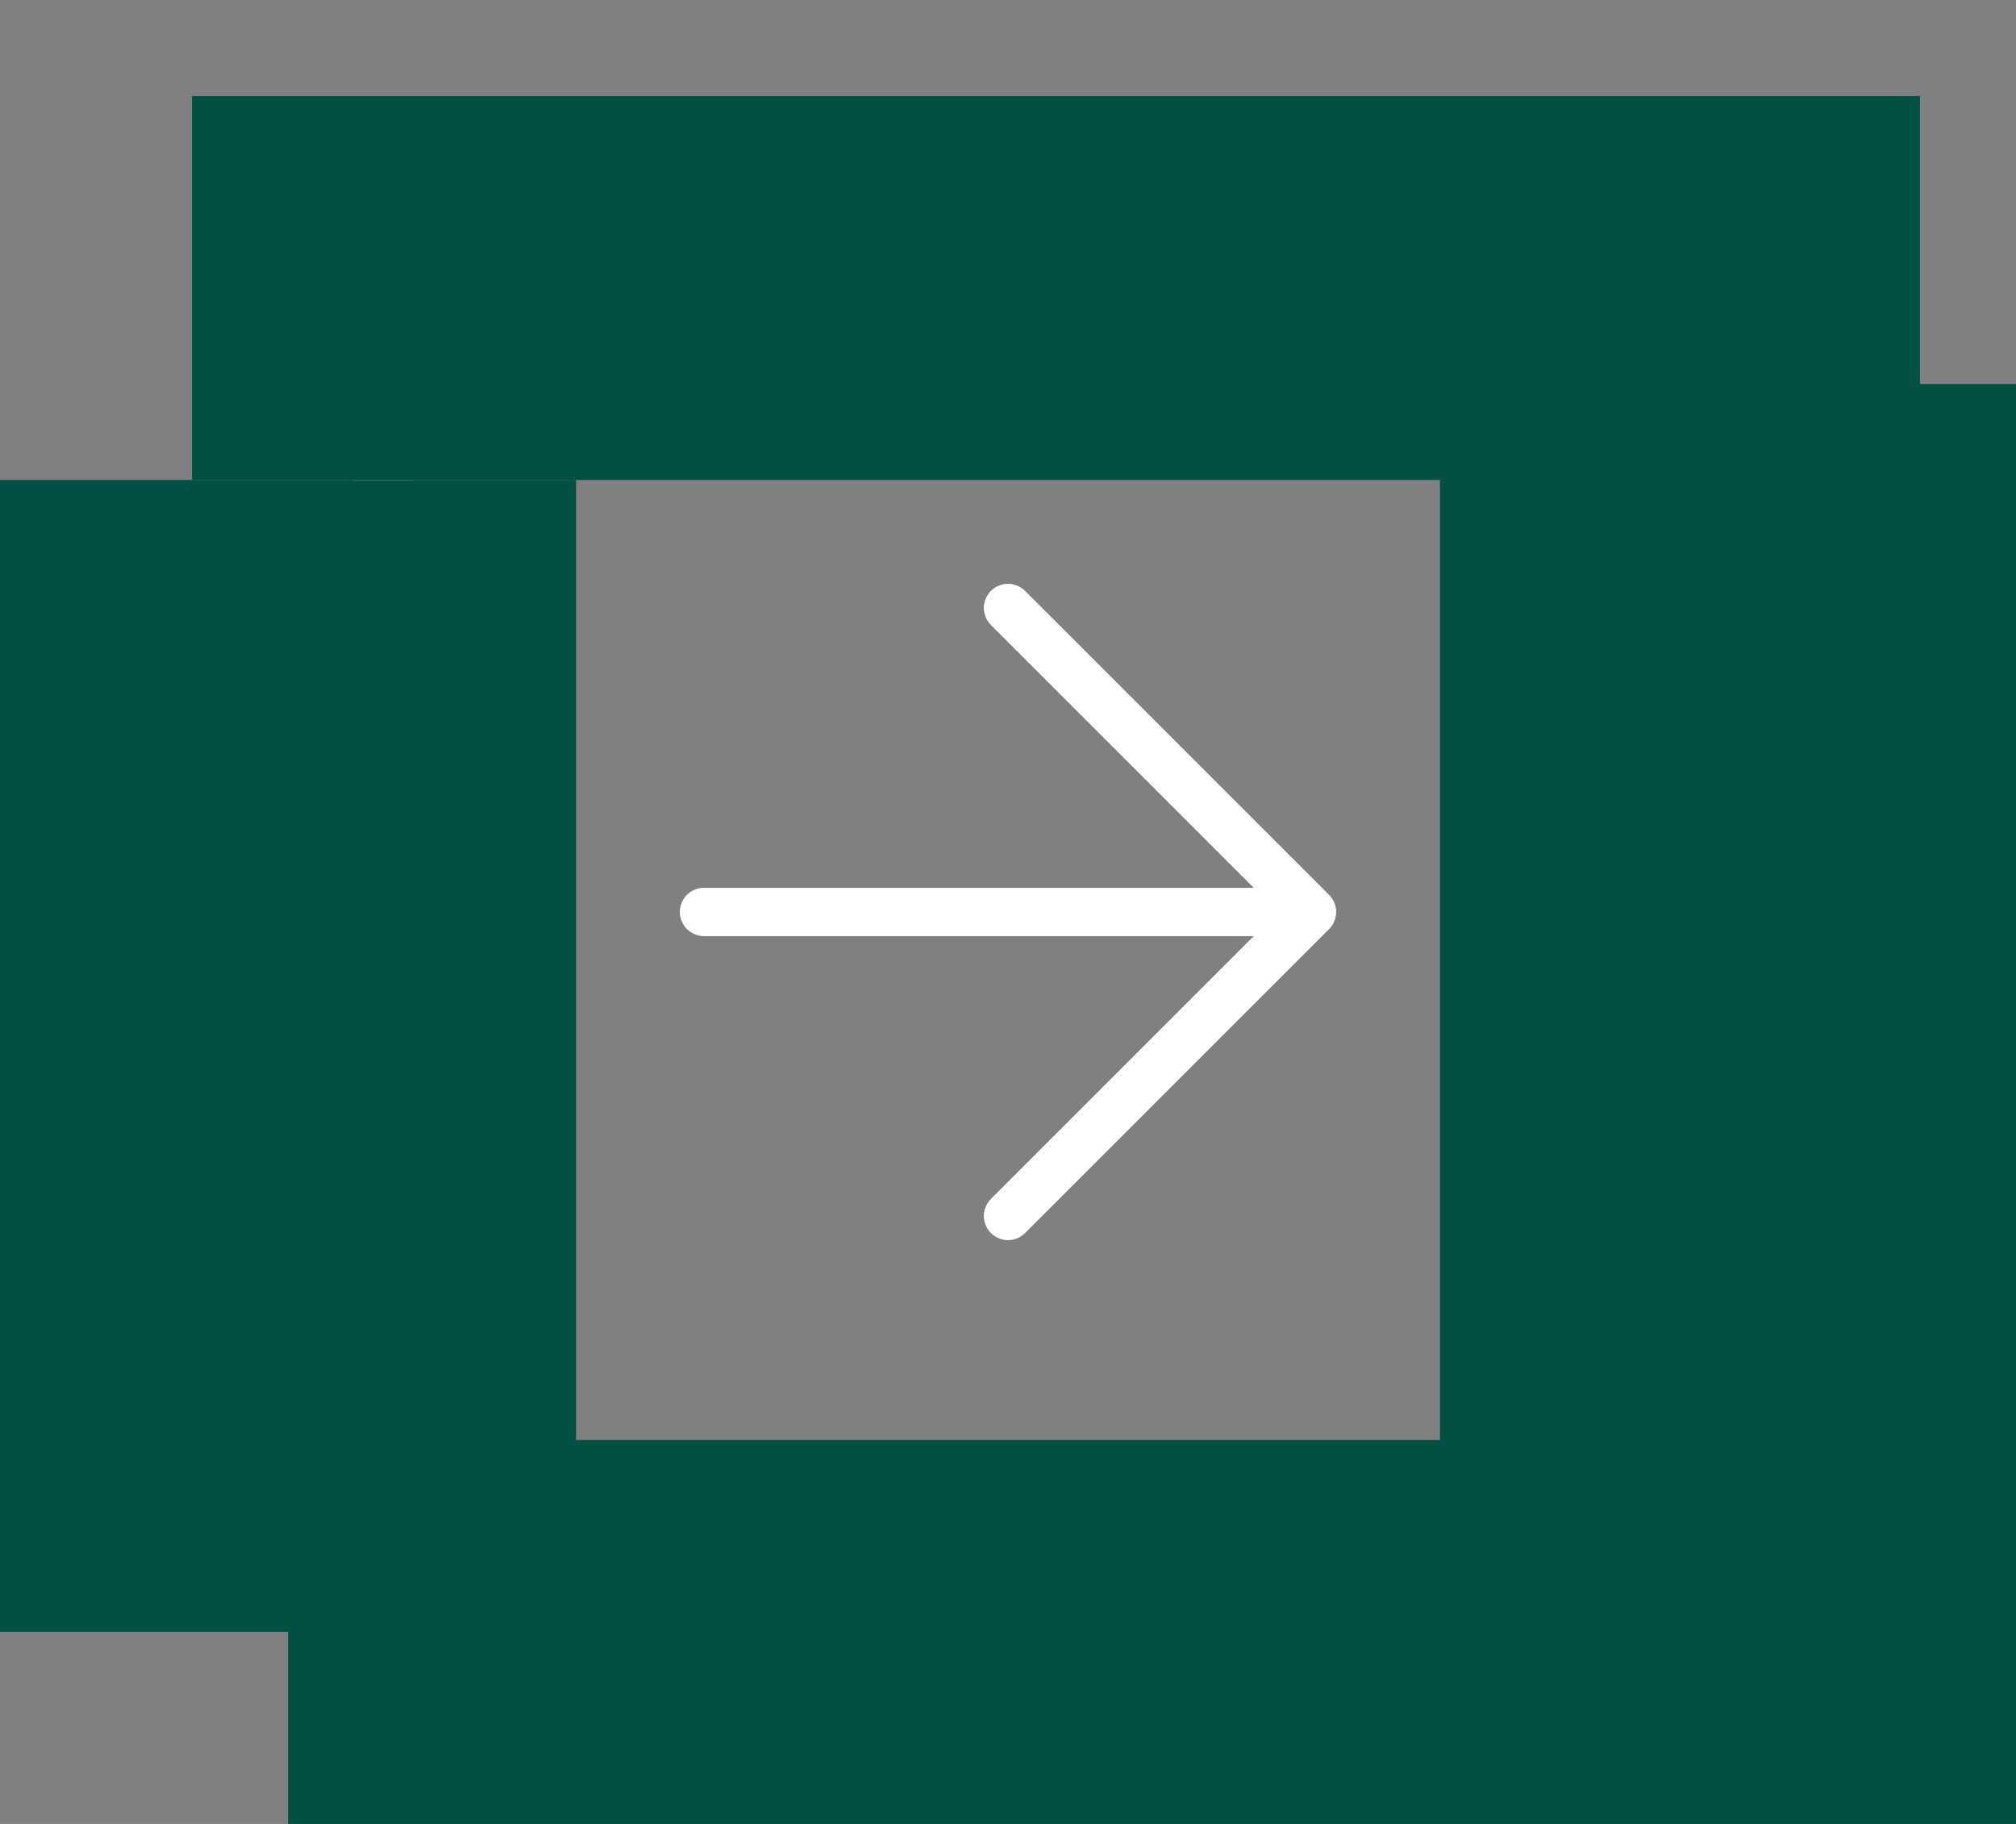
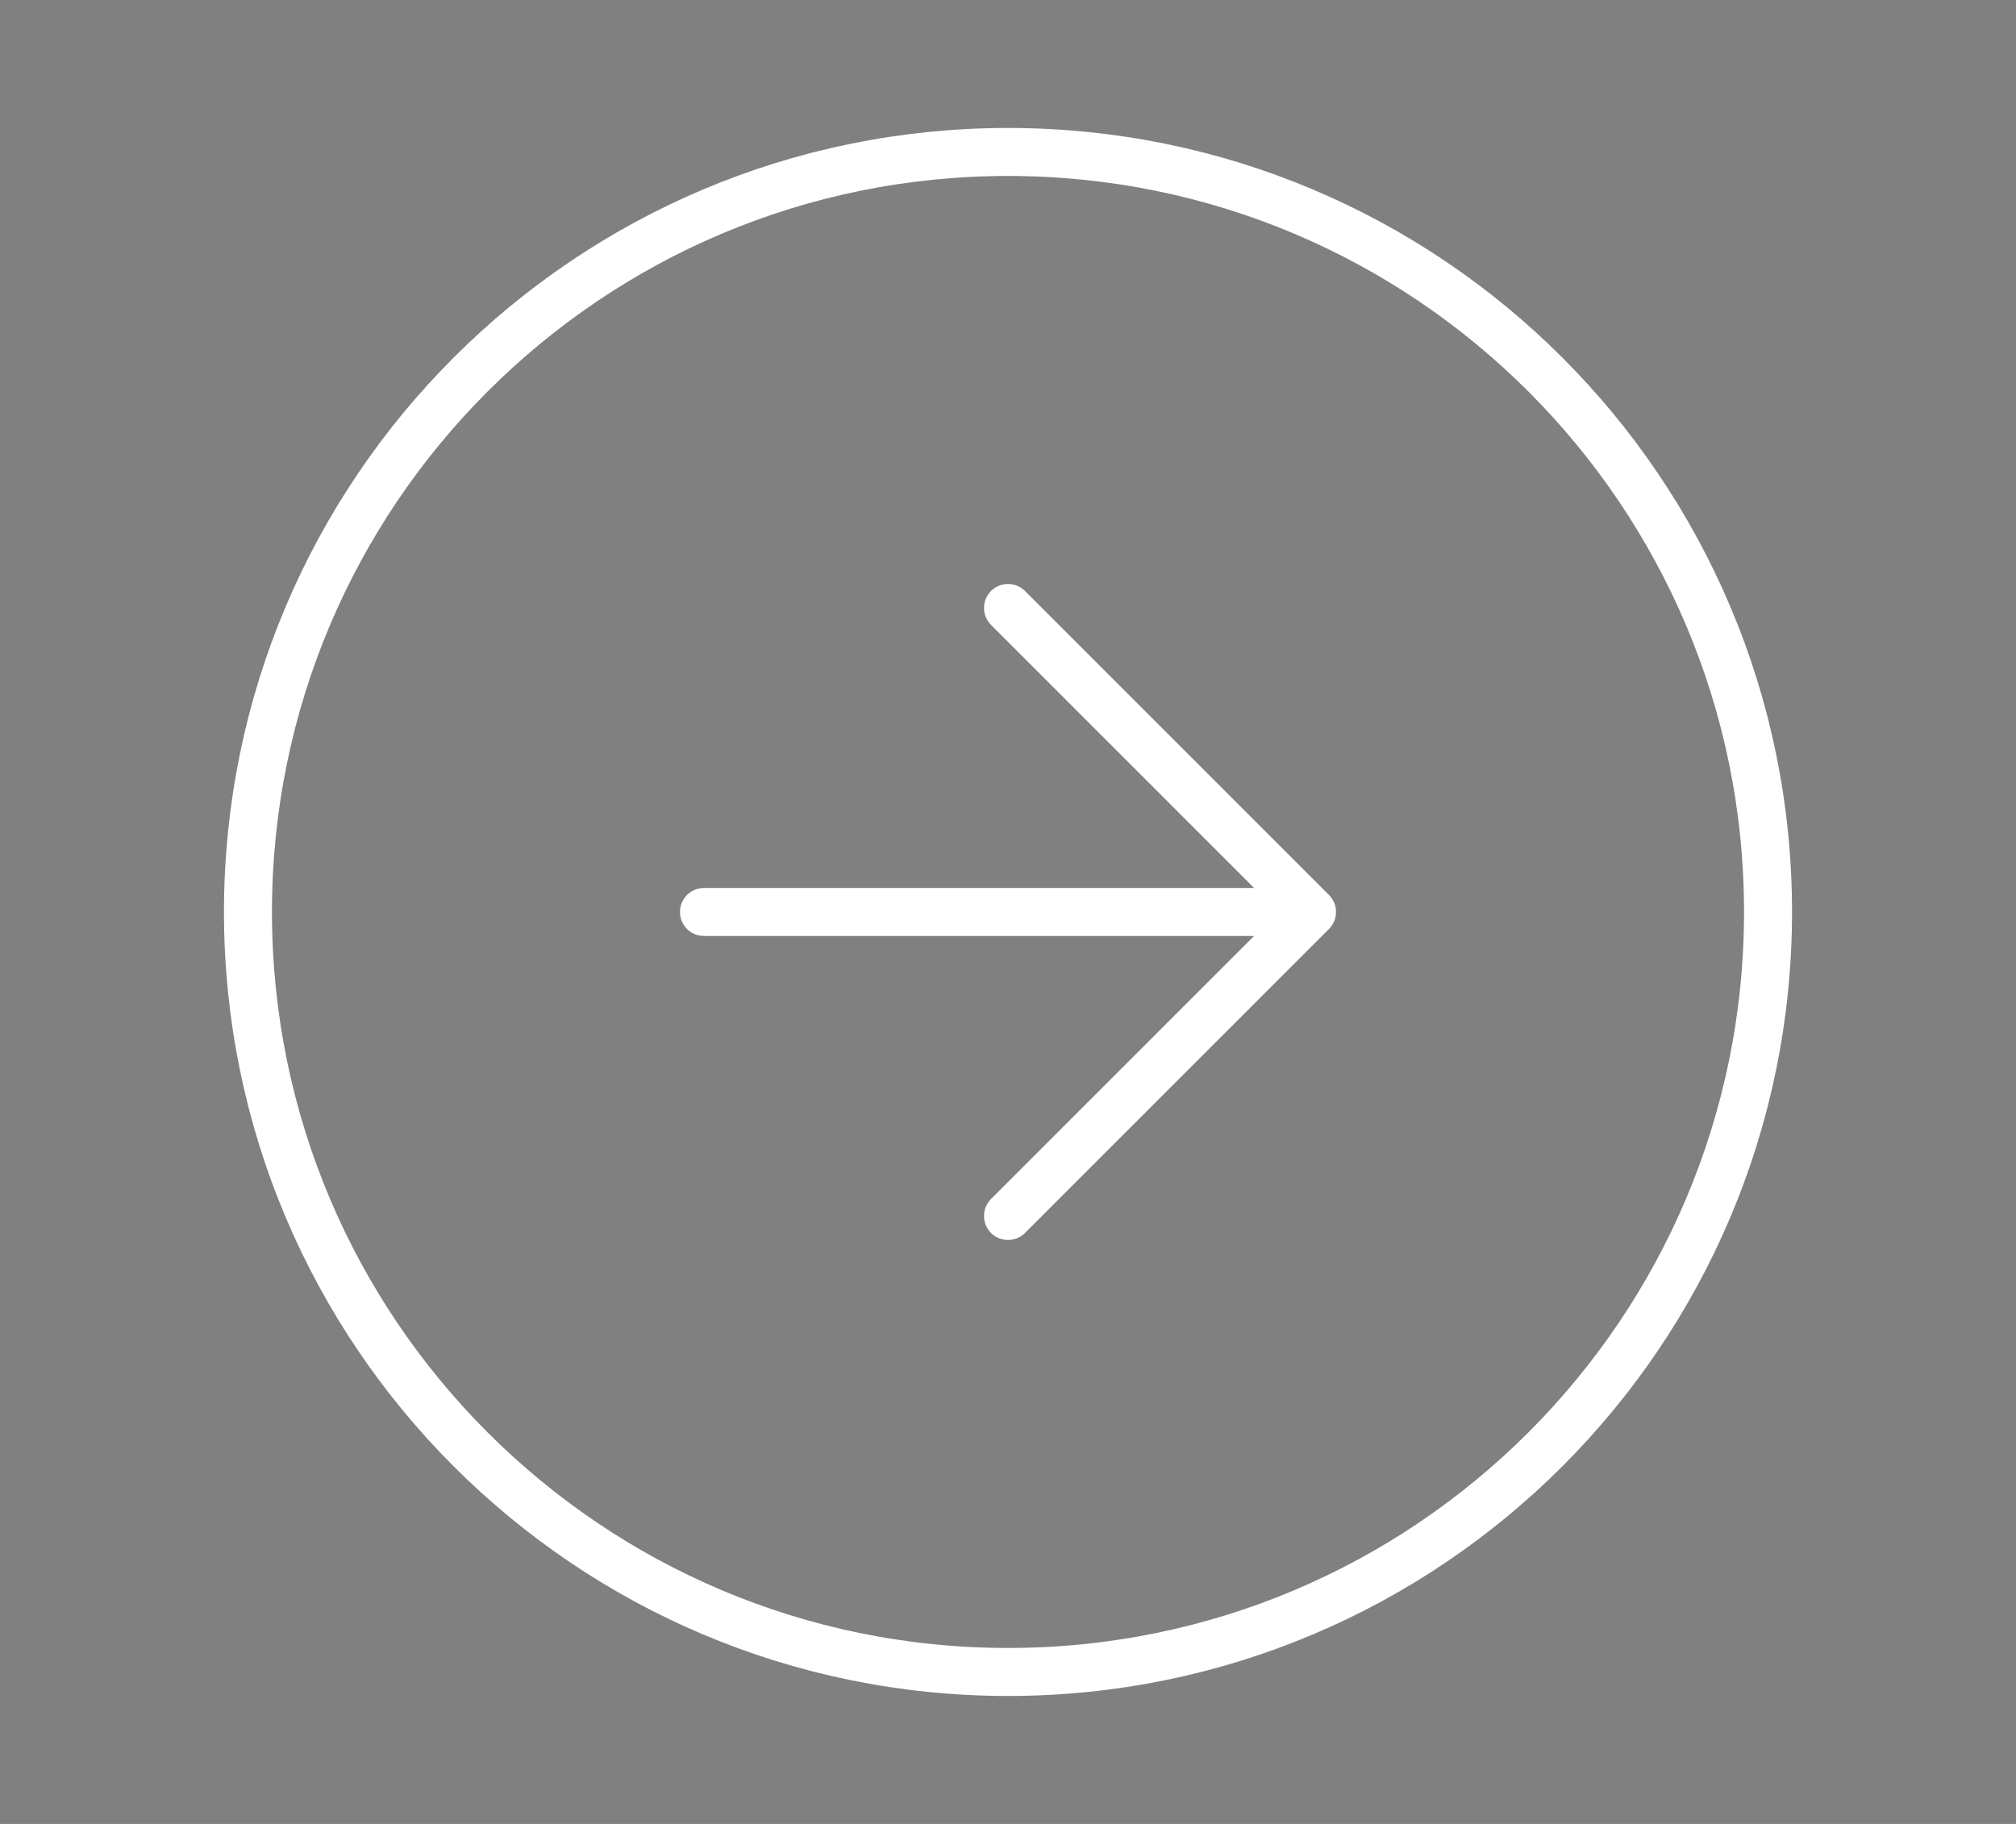
<svg xmlns="http://www.w3.org/2000/svg" width="21" height="19" viewBox="0 0 21 19" fill="none">
  <rect x="0" y="0" width="21" height="19" fill="#808080" stroke="none" />
  <path d="M10.5 12.667L13.667 9.5M13.667 9.5L10.5 6.333M13.667 9.5H7.333M10.5 1.583C14.872 1.583 18.417 5.128 18.417 9.5C18.417 13.872 14.872 17.417 10.5 17.417C6.128 17.417 2.583 13.872 2.583 9.5C2.583 5.128 6.128 1.583 10.5 1.583Z" stroke="white" stroke-width="0.5" stroke-linecap="round" stroke-linejoin="round" />
-   <path d="M10.5 12.667L13.667 9.5M13.667 9.5L10.5 6.333M13.667 9.5H7.333M10.5 1.583C14.872 1.583 18.417 5.128 18.417 9.5C18.417 13.872 14.872 17.417 10.5 17.417C6.128 17.417 2.583 13.872 2.583 9.5C2.583 5.128 6.128 1.583 10.5 1.583Z" stroke="white" stroke-width="0.5" stroke-linecap="round" stroke-linejoin="round" />
-   <rect width="18" height="4" transform="matrix(1 0 0 -1 2 5)" fill="#005143" />
-   <rect width="18" height="4" transform="matrix(1 0 0 -1 3 19)" fill="#005143" />
-   <rect width="6" height="12" transform="matrix(1 0 0 -1 15 16)" fill="#005143" />
-   <rect width="6" height="12" transform="matrix(1 0 0 -1 0 17)" fill="#005143" />
</svg>